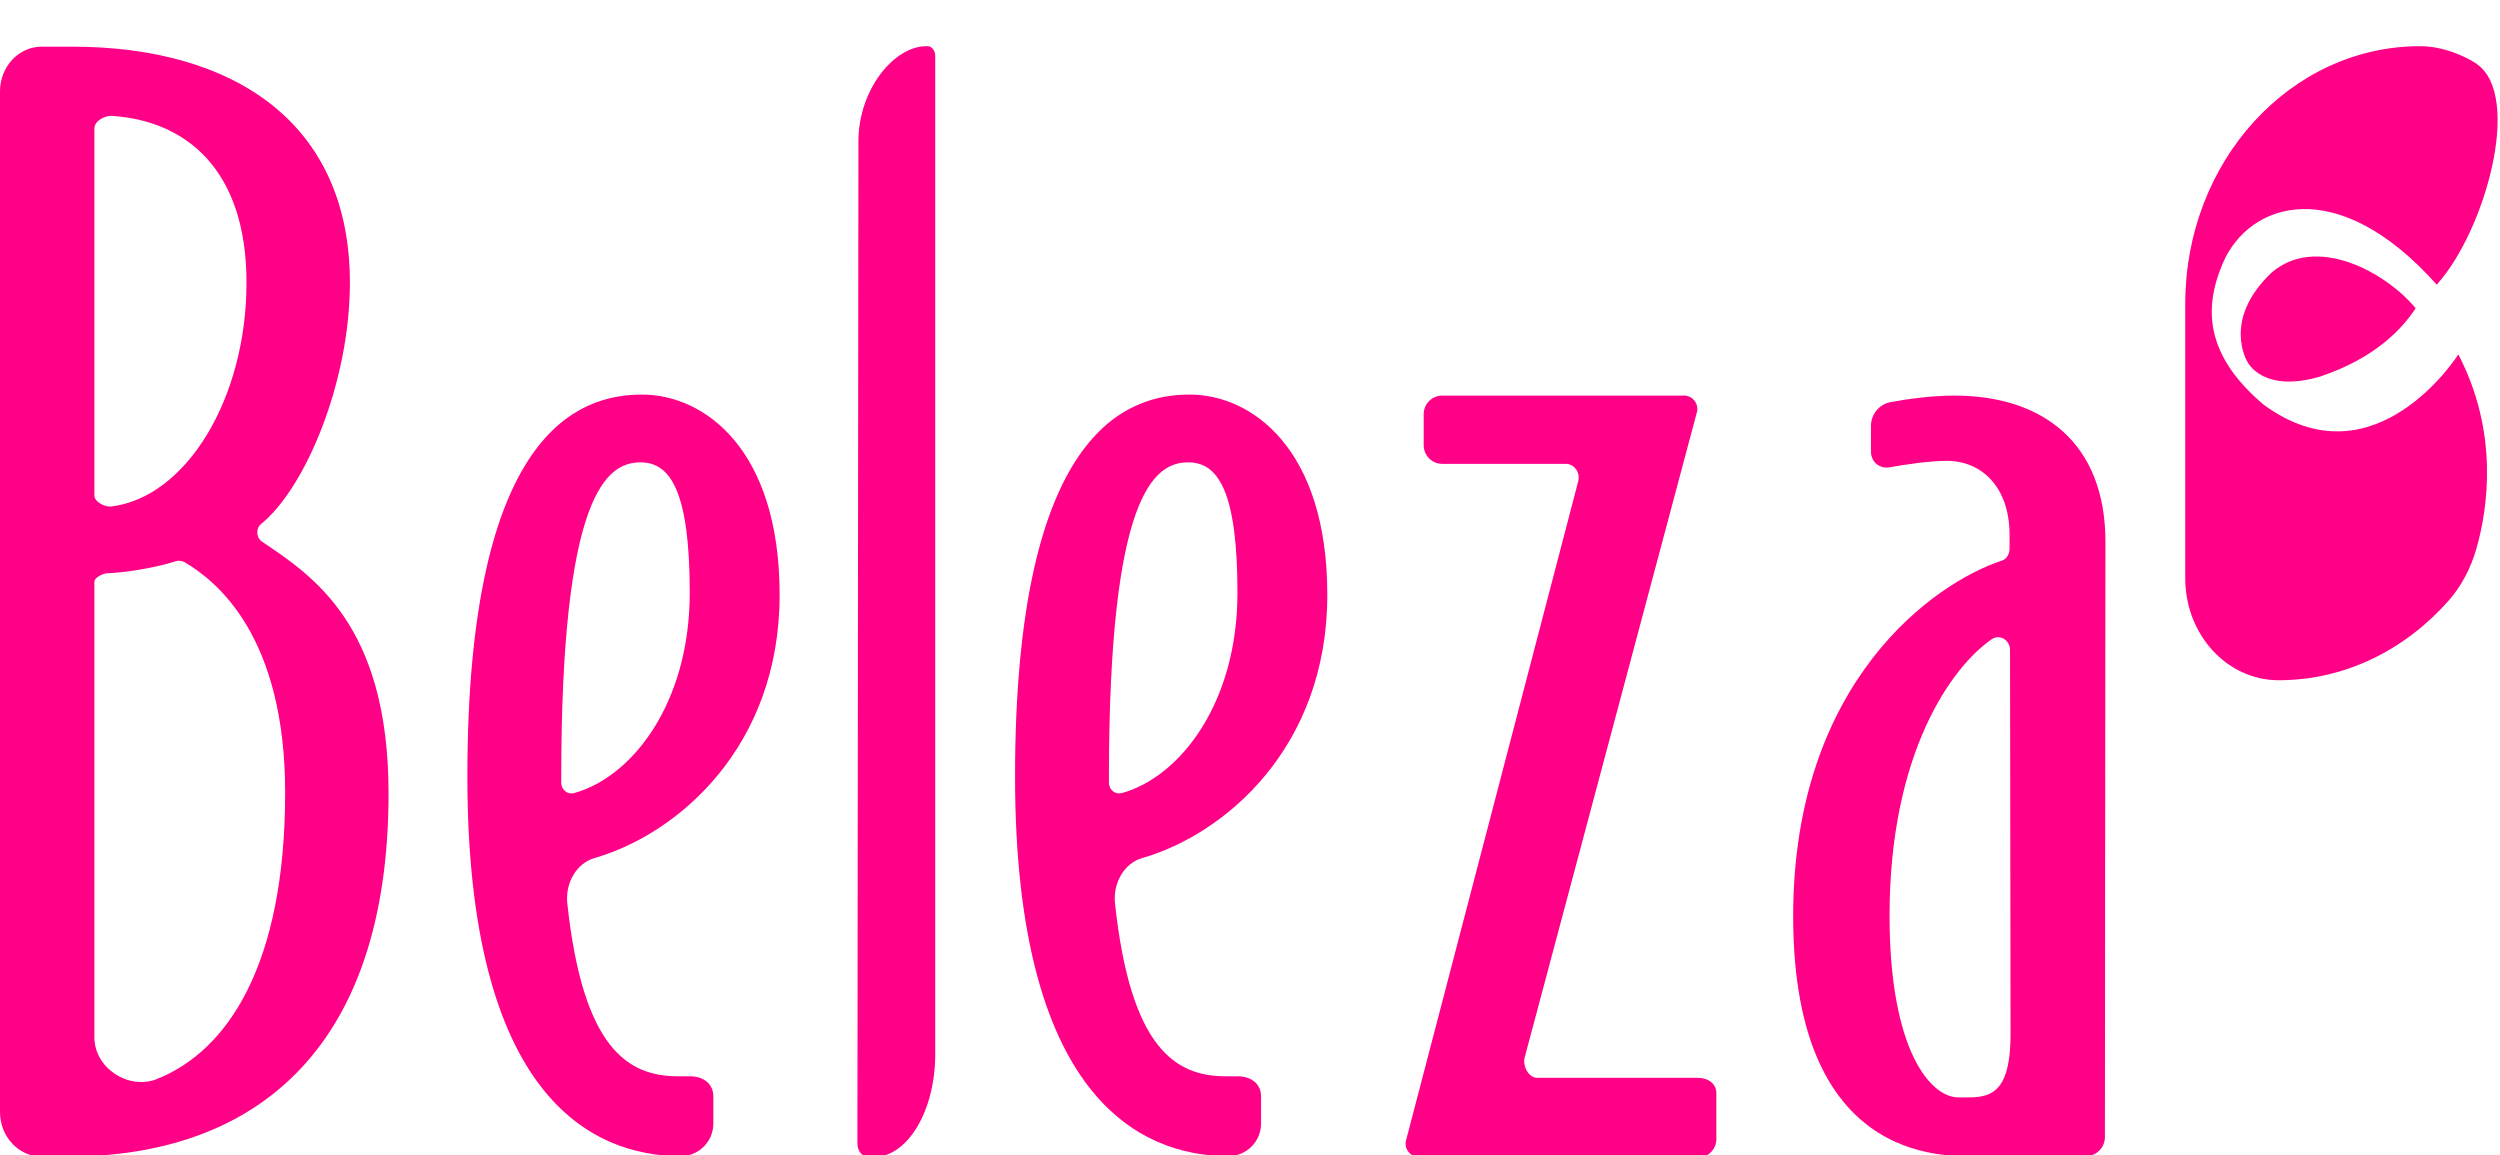
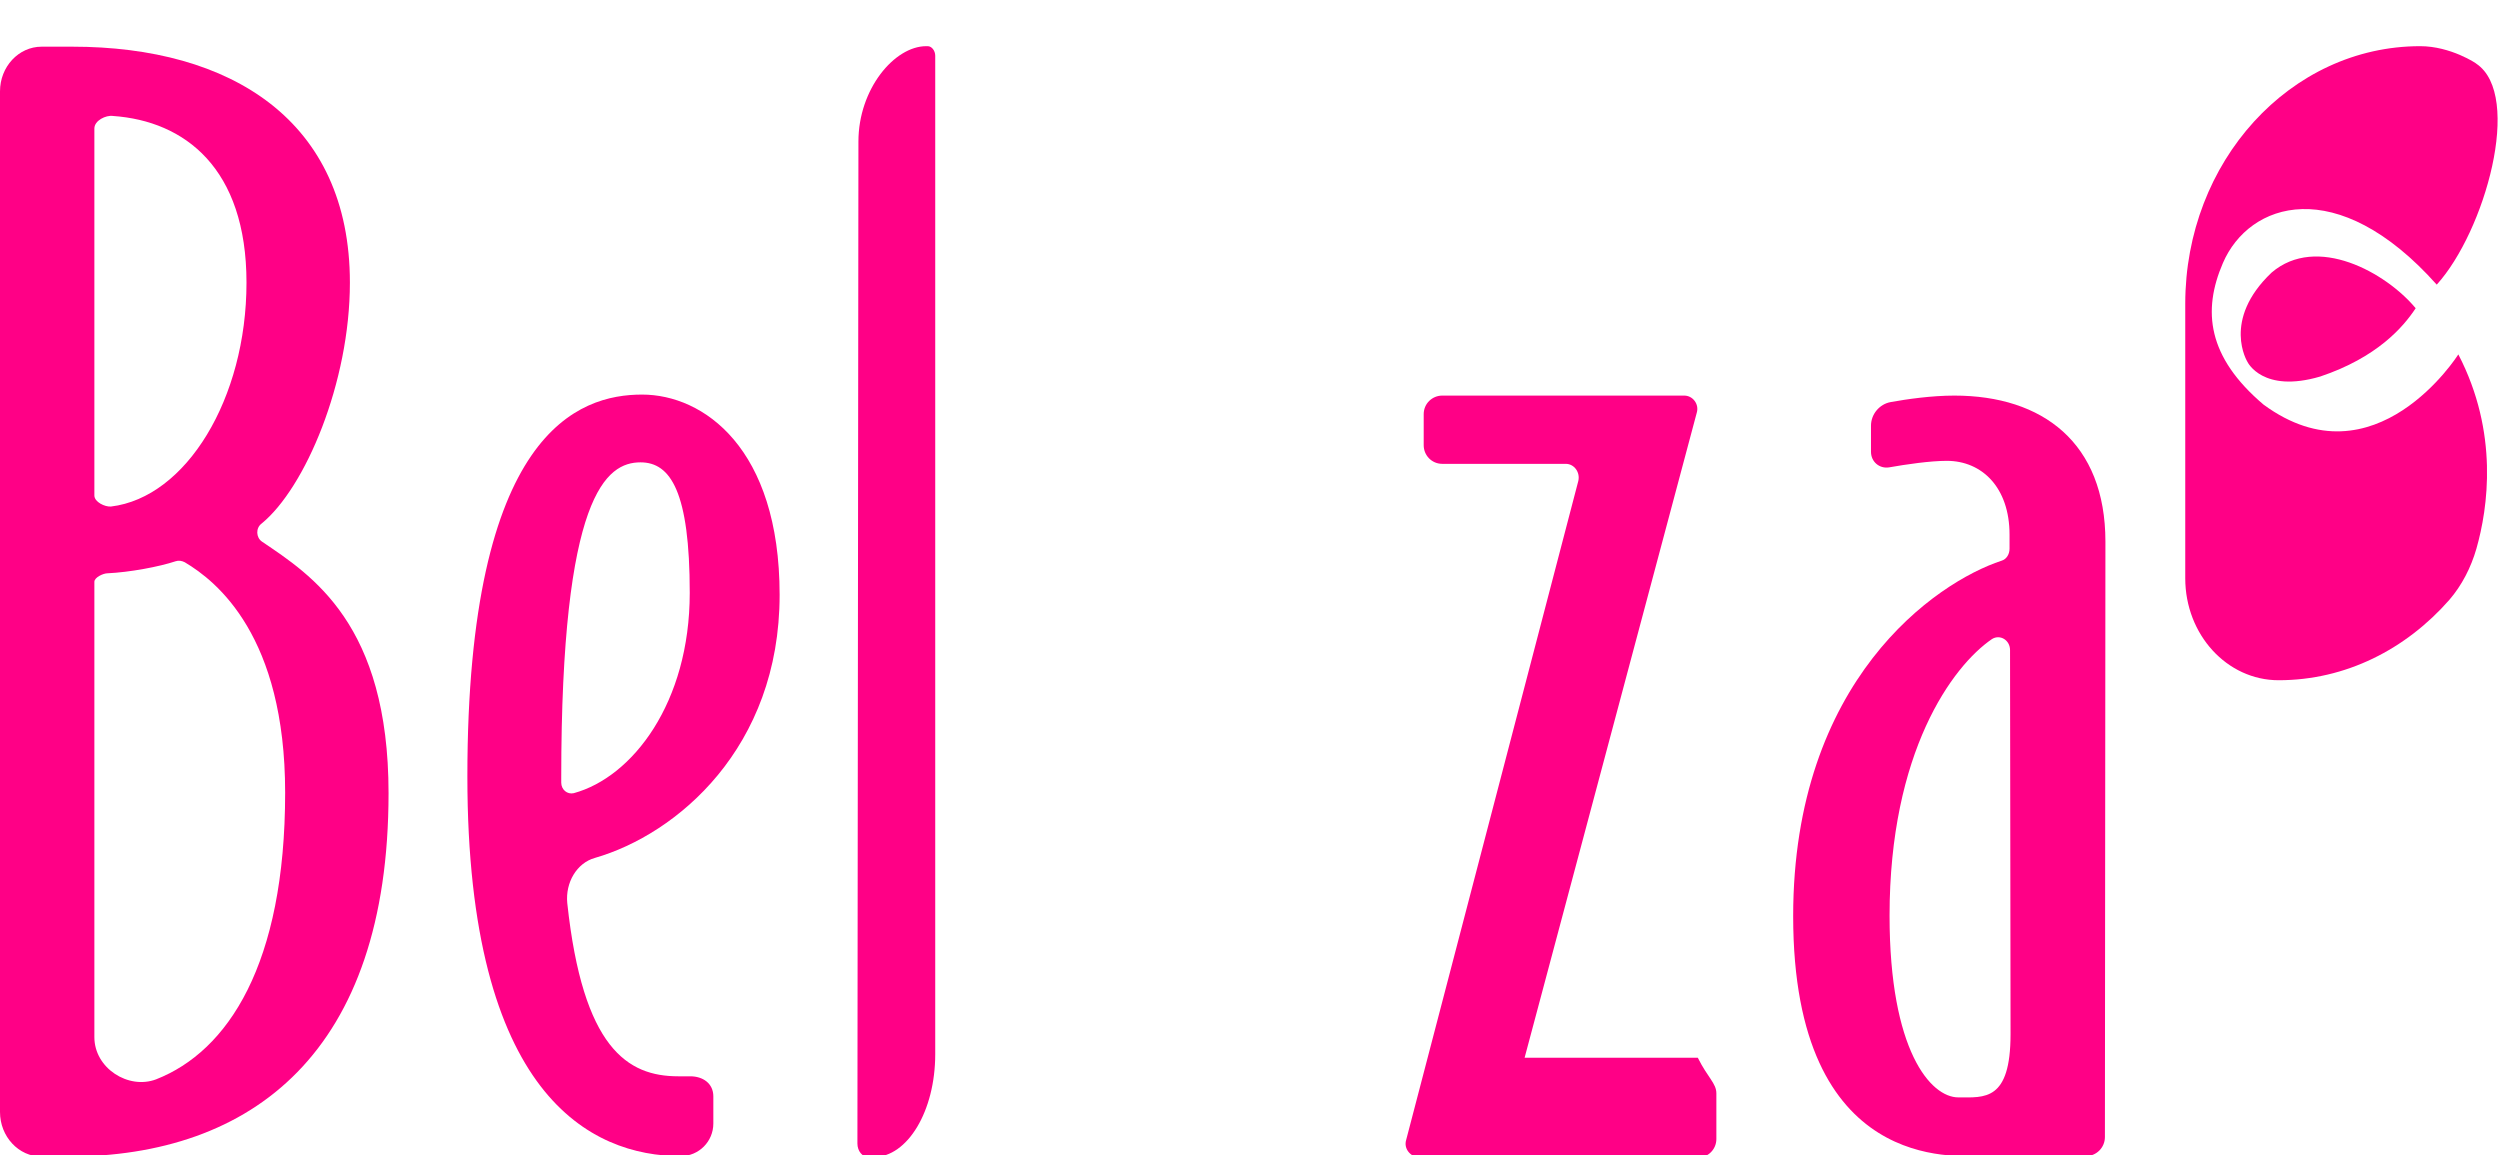
<svg xmlns="http://www.w3.org/2000/svg" width="119" height="55" viewBox="0 0 119 55" fill="none">
  <g clip-path="url(#clip0_924_1095)">
    <path d="M3.226 55.055H1.983C0.884 55.055 0 54.1 0 52.929V4.349C0 3.178 0.884 2.222 1.983 2.222H3.441C10.992 2.222 16.655 5.735 16.655 13.453C16.655 18.208 14.528 23.227 12.45 24.923C12.163 25.138 12.187 25.592 12.473 25.783C14.839 27.384 18.495 29.702 18.495 37.755C18.495 50.085 12.02 55.055 3.226 55.055ZM4.492 6.117V23.585C4.492 23.896 4.994 24.134 5.281 24.111C8.865 23.68 11.733 18.973 11.733 13.453C11.733 8.005 8.794 5.759 5.377 5.52C5.042 5.472 4.492 5.735 4.492 6.117ZM8.363 26.715C7.575 26.978 6.165 27.241 5.114 27.289C4.922 27.289 4.492 27.48 4.492 27.695V49.368C4.492 50.85 6.117 51.877 7.432 51.376C10.849 50.037 13.573 45.903 13.573 37.731C13.573 30.276 10.323 27.671 8.794 26.763C8.65 26.691 8.507 26.668 8.363 26.715Z" fill="#FF0086" />
    <path d="M117.017 16.87C117.017 16.87 113.05 23.155 107.745 19.26C105.069 16.99 104.83 14.791 105.81 12.521C107.052 9.63 111.234 8.22 115.989 13.549C118.283 11.016 120.099 4.54 117.877 3.035C117.901 3.035 116.658 2.198 115.201 2.198C109.012 2.198 104.018 7.694 104.018 14.457V27.528C104.018 30.204 106.001 32.379 108.462 32.379C111.664 32.379 114.532 30.897 116.587 28.555C117.184 27.862 117.614 27.026 117.877 26.118C118.427 24.182 118.952 20.598 117.017 16.87Z" fill="#FF0086" />
    <path d="M108.128 12.975C105.738 15.245 106.981 17.229 106.981 17.229C106.981 17.229 107.698 18.734 110.446 17.922C113.146 17.014 114.388 15.58 114.986 14.672C113.576 12.975 110.278 11.135 108.128 12.975Z" fill="#FF0086" />
-     <path d="M66.932 54.267L75.128 22.892C75.223 22.486 74.937 22.079 74.53 22.079H68.652C68.15 22.079 67.768 21.673 67.768 21.195V19.714C67.768 19.212 68.174 18.83 68.652 18.83H80.17C80.576 18.83 80.887 19.236 80.767 19.642L72.571 50.348C72.475 50.754 72.762 51.304 73.168 51.304H80.815C81.293 51.304 81.699 51.567 81.699 52.045V54.219C81.699 54.697 81.317 55.103 80.815 55.103H67.553C67.123 55.055 66.812 54.673 66.932 54.267Z" fill="#FF0086" />
+     <path d="M66.932 54.267L75.128 22.892C75.223 22.486 74.937 22.079 74.53 22.079H68.652C68.15 22.079 67.768 21.673 67.768 21.195V19.714C67.768 19.212 68.174 18.83 68.652 18.83H80.17C80.576 18.83 80.887 19.236 80.767 19.642L72.571 50.348H80.815C81.293 51.304 81.699 51.567 81.699 52.045V54.219C81.699 54.697 81.317 55.103 80.815 55.103H67.553C67.123 55.055 66.812 54.673 66.932 54.267Z" fill="#FF0086" />
    <path d="M41.339 55.079C41.052 55.079 40.813 54.792 40.813 54.434L40.861 6.739C40.861 4.229 42.582 2.198 44.087 2.198H44.159C44.35 2.198 44.517 2.413 44.517 2.652V50.181C44.517 52.881 43.203 55.079 41.578 55.079H41.339Z" fill="#FF0086" />
-     <path d="M54.386 40.837C53.526 41.077 52.977 42.008 53.072 42.988C53.813 49.894 55.94 51.232 58.353 51.232C58.401 51.232 58.64 51.232 58.926 51.232C59.524 51.232 60.026 51.567 60.026 52.188V53.478C60.026 54.339 59.333 55.032 58.472 55.032C54.219 55.032 48.317 52.164 48.317 36.967C48.317 20.502 53.646 18.782 56.633 18.782C59.548 18.782 63.18 21.315 63.18 28.316C63.18 35.604 58.281 39.715 54.386 40.837ZM56.561 22.008C54.936 22.008 52.785 23.537 52.785 37.014V37.253C52.785 37.588 53.072 37.827 53.383 37.755C56.178 36.99 58.903 33.454 58.903 28.221C58.903 23.418 57.995 22.008 56.561 22.008Z" fill="#FF0086" />
    <path d="M28.316 40.837C27.456 41.077 26.906 42.008 27.002 42.988C27.743 49.894 29.869 51.232 32.283 51.232C32.331 51.232 32.569 51.232 32.856 51.232C33.454 51.232 33.955 51.567 33.955 52.188V53.478C33.955 54.339 33.262 55.032 32.402 55.032C28.149 55.032 22.247 52.164 22.247 36.967C22.247 20.502 27.575 18.782 30.562 18.782C33.477 18.782 37.11 21.315 37.11 28.316C37.11 35.604 32.211 39.715 28.316 40.837ZM30.491 22.008C28.866 22.008 26.715 23.537 26.715 37.014V37.253C26.715 37.588 27.002 37.827 27.312 37.755C30.108 36.99 32.832 33.454 32.832 28.221C32.832 23.418 31.924 22.008 30.491 22.008Z" fill="#FF0086" />
    <path d="M94.244 55.032C94.22 55.032 94.22 55.032 94.196 55.032C93.217 54.984 85.355 55.916 85.355 43.609C85.355 32.379 92.141 27.719 95.272 26.691C95.511 26.62 95.654 26.381 95.654 26.118V25.449C95.654 23.203 94.34 21.936 92.667 21.936C91.879 21.936 90.731 22.103 89.919 22.247C89.465 22.319 89.059 21.984 89.059 21.506V20.263C89.059 19.714 89.465 19.236 89.991 19.14C90.779 18.997 91.95 18.83 93.025 18.83C97.231 18.83 100.218 21.076 100.218 25.783L100.194 54.123C100.194 54.625 99.788 55.032 99.286 55.032H94.244ZM95.678 30.945C95.678 30.467 95.2 30.18 94.818 30.419C92.93 31.709 89.943 35.796 89.943 43.586C89.943 50.013 91.902 52.236 93.217 52.236C94.459 52.236 95.702 52.427 95.702 49.225L95.678 30.945Z" fill="#FF0086" />
  </g>
  <defs>
    <clipPath id="clip0_924_1095">
      <rect width="119" height="55" fill="white" />
    </clipPath>
  </defs>
</svg>